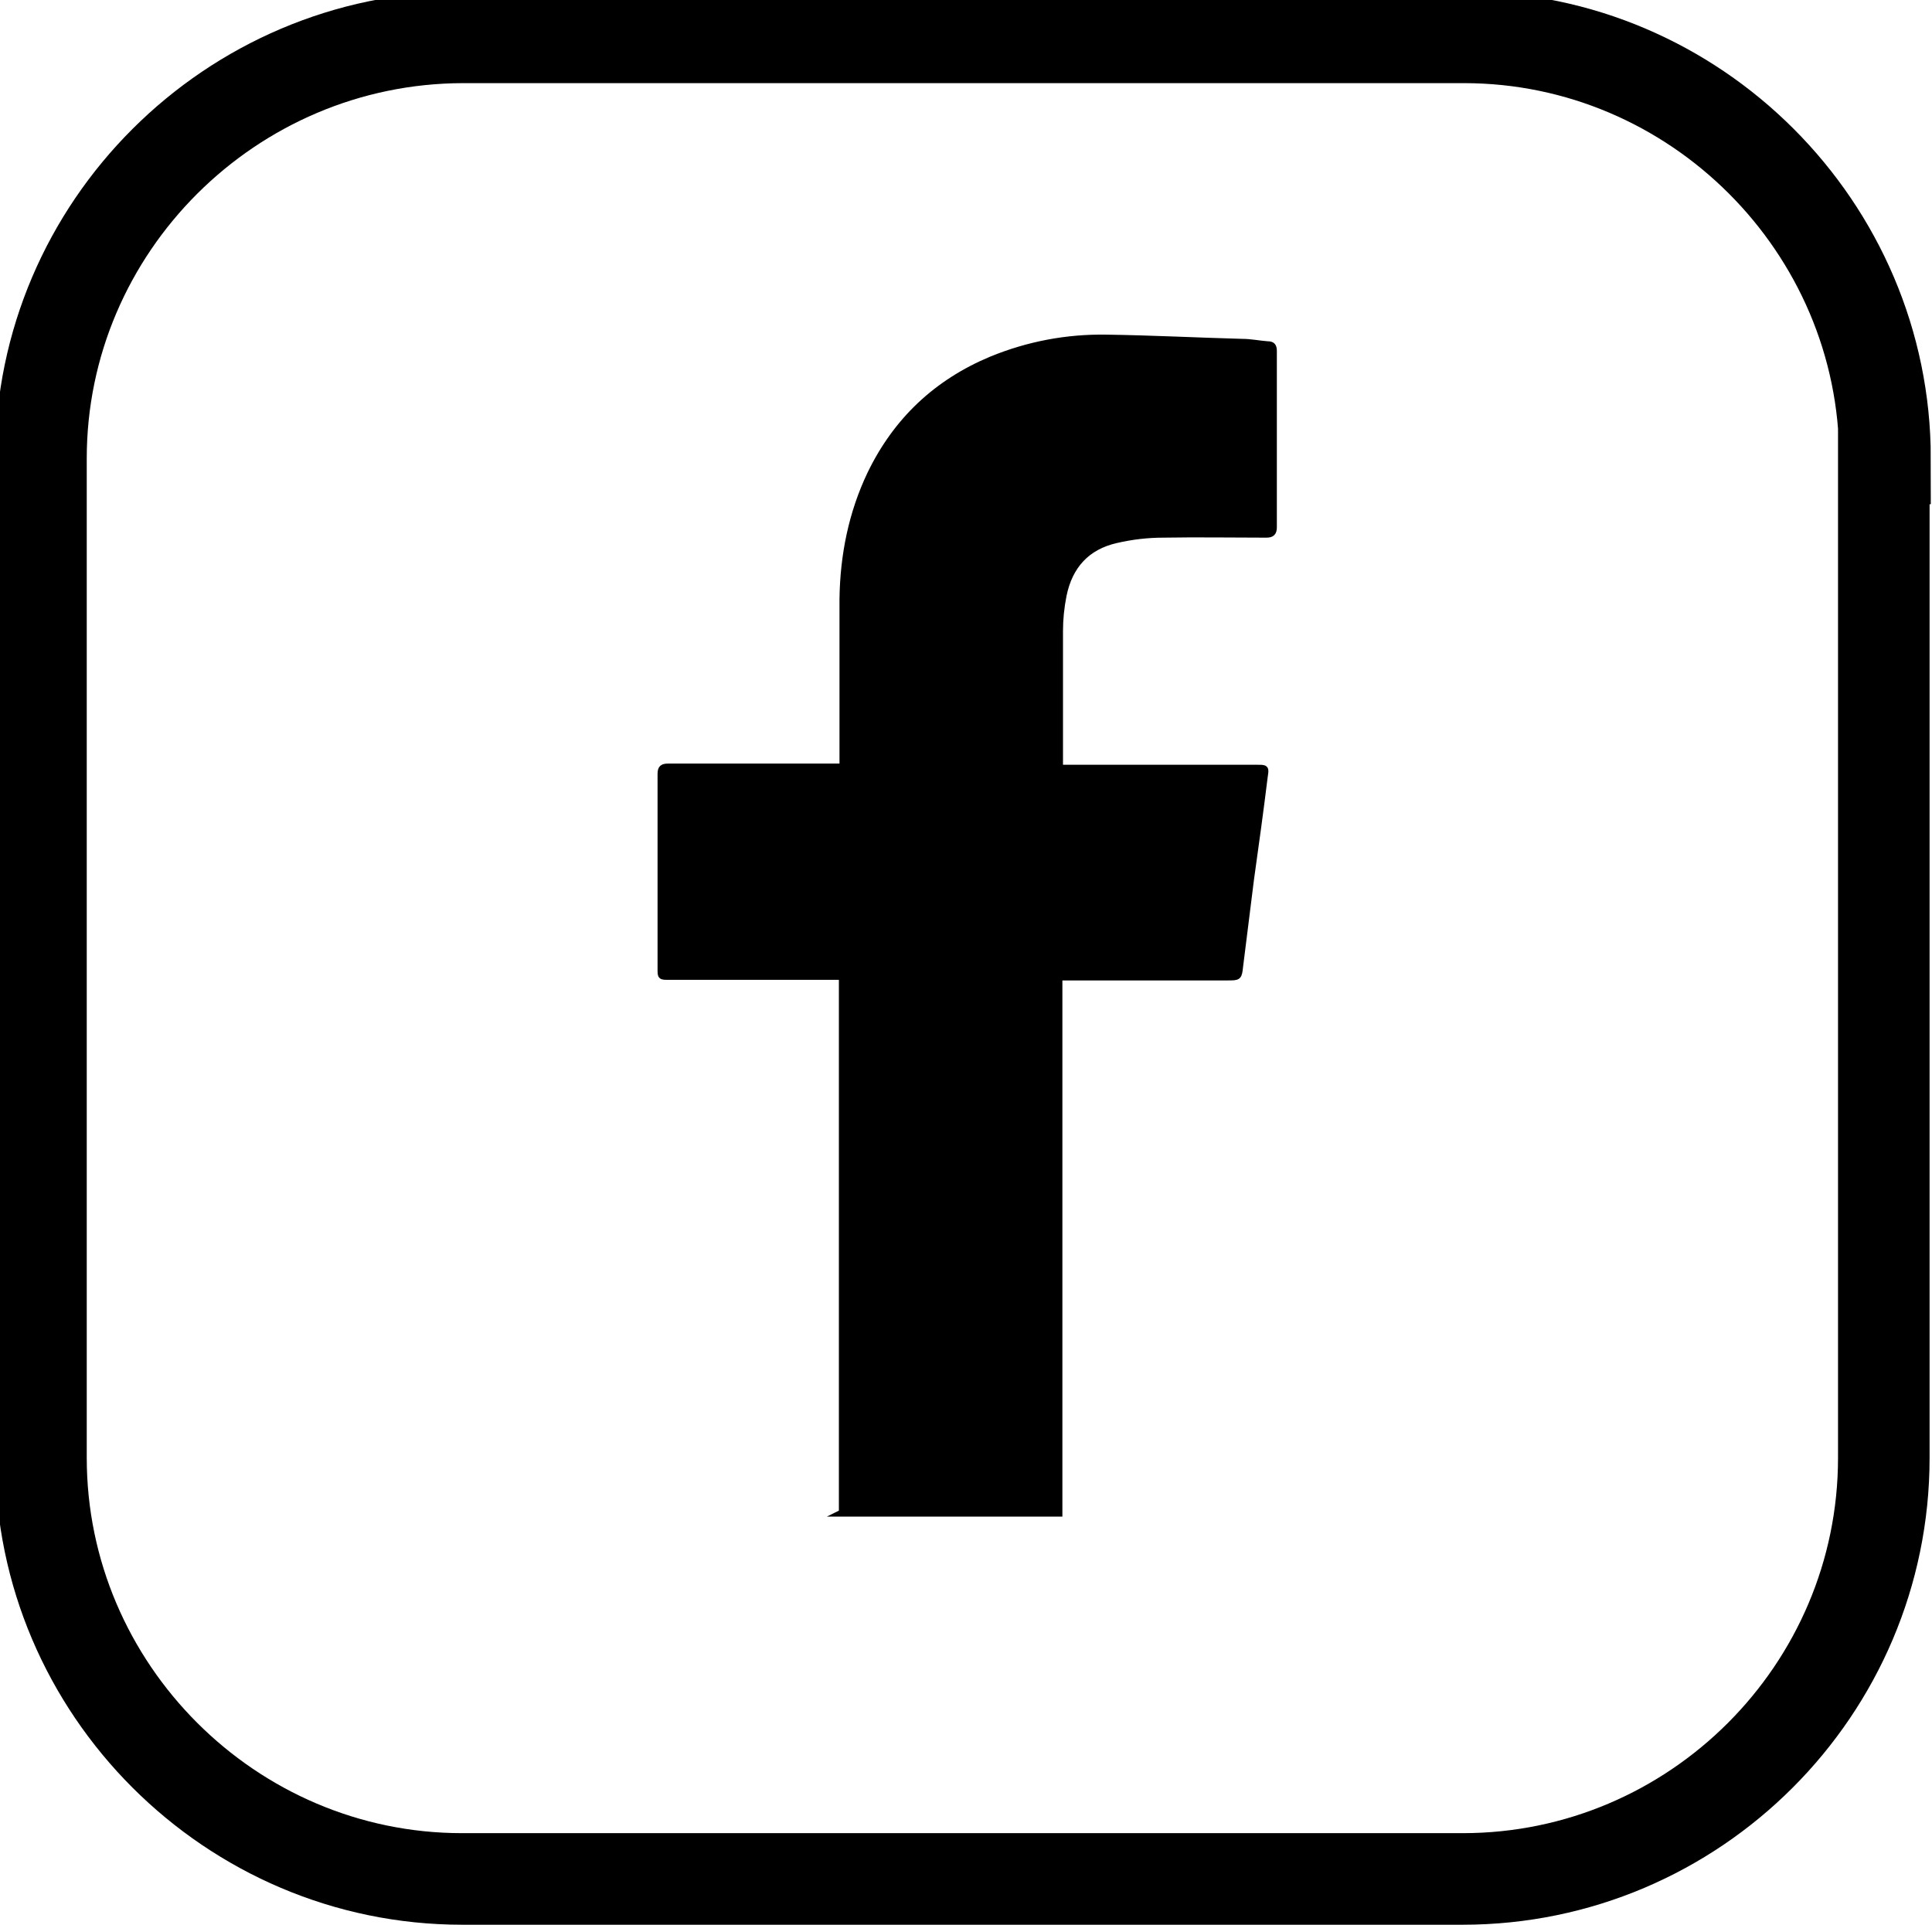
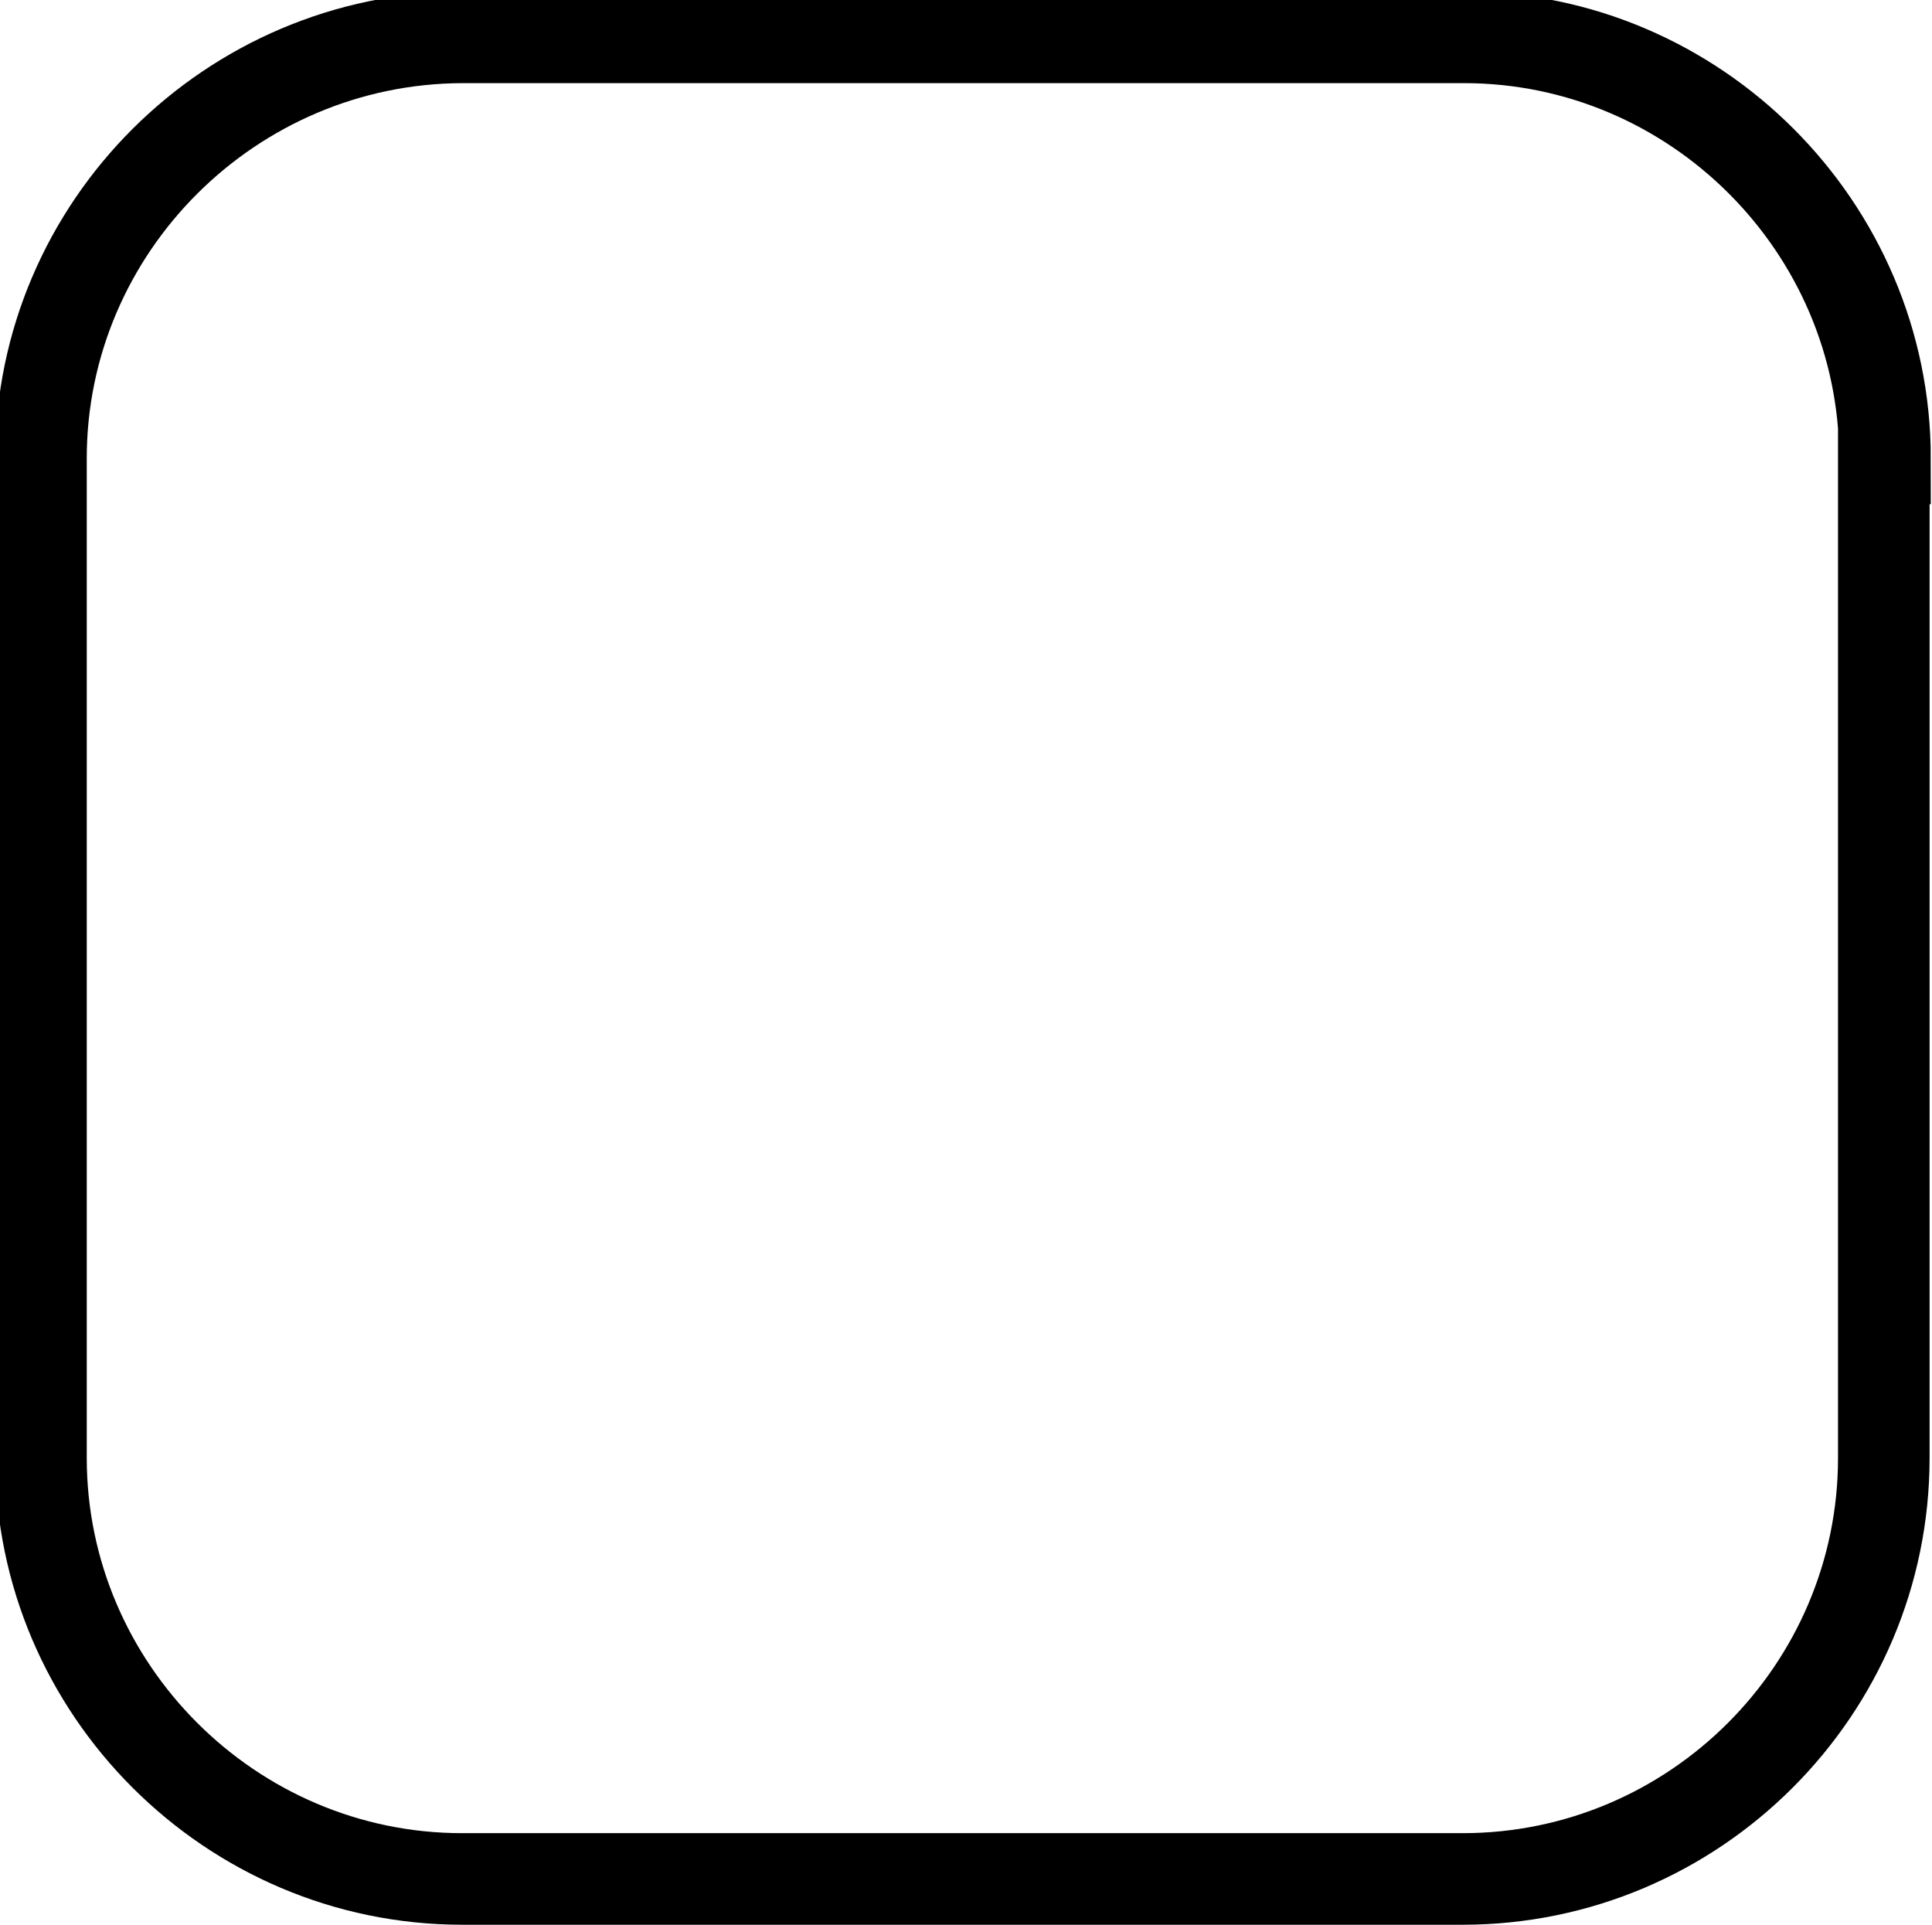
<svg xmlns="http://www.w3.org/2000/svg" version="1.1" viewBox="0 0 320.7 319.5">
  <defs>
    <style>
      .cls-1 {
        stroke-width: 1.1px;
      }

      .cls-1, .cls-2 {
        stroke: #000;
        stroke-miterlimit: 10;
      }

      .cls-2 {
        fill: none;
        stroke-width: 15.2px;
      }
    </style>
  </defs>
  <g>
    <g id="Ebene_1">
      <path class="cls-2" d="M312.9,76.1c0-38.4-31.5-69.9-69.9-69.9H76.8C38.3,6.3,6.8,37.7,6.8,76.1v165.9c0,38.4,31.5,69.9,69.9,69.9h166.1c38.5,0,69.9-31.4,69.9-69.9V76.1Z" />
-       <path class="cls-1" d="M139.8,251.1c0-.5,0-1,0-1.4,0-28.8,0-57.6,0-86.5v-1.1h-1.2c-9.2,0-18.4,0-27.6,0-1.3,0-1.3,0-1.3-1.2,0-10.8,0-21.6,0-32.4,0-1,.3-1.2,1.3-1.2,9.2,0,18.4,0,27.6,0h1.3c0-.4,0-.7,0-1,0-9,0-17.9,0-26.9.1-7.2,1.5-14.2,4.6-20.7,4.3-8.9,11-15.2,20.1-19,6.1-2.5,12.5-3.7,19-3.6,7.5.1,15.1.5,22.6.7,1.4,0,2.8.3,4.2.4.8,0,1,.3,1,1.1,0,4.5,0,8.9,0,13.4,0,5.3,0,10.5,0,15.8,0,.9-.3,1.2-1.2,1.2-5.7,0-11.4-.1-17.1,0-2.6,0-5.2.3-7.8.9-4.9,1.1-7.8,4.3-8.8,9.2-.4,2-.6,4-.6,6,0,7.3,0,14.6,0,21.9,0,.2,0,.4,0,.8h1.2c10.5,0,21.1,0,31.6,0,1.4,0,1.4,0,1.2,1.3-.7,5.7-1.5,11.5-2.3,17.2-.6,4.8-1.2,9.6-1.8,14.4-.2,1.8-.2,1.8-2,1.8-8.9,0-17.9,0-26.8,0h-1.2v1.4c0,28.5,0,57,0,85.5,0,.7,0,1.4,0,2.1h-36.2Z" />
    </g>
  </g>
</svg>